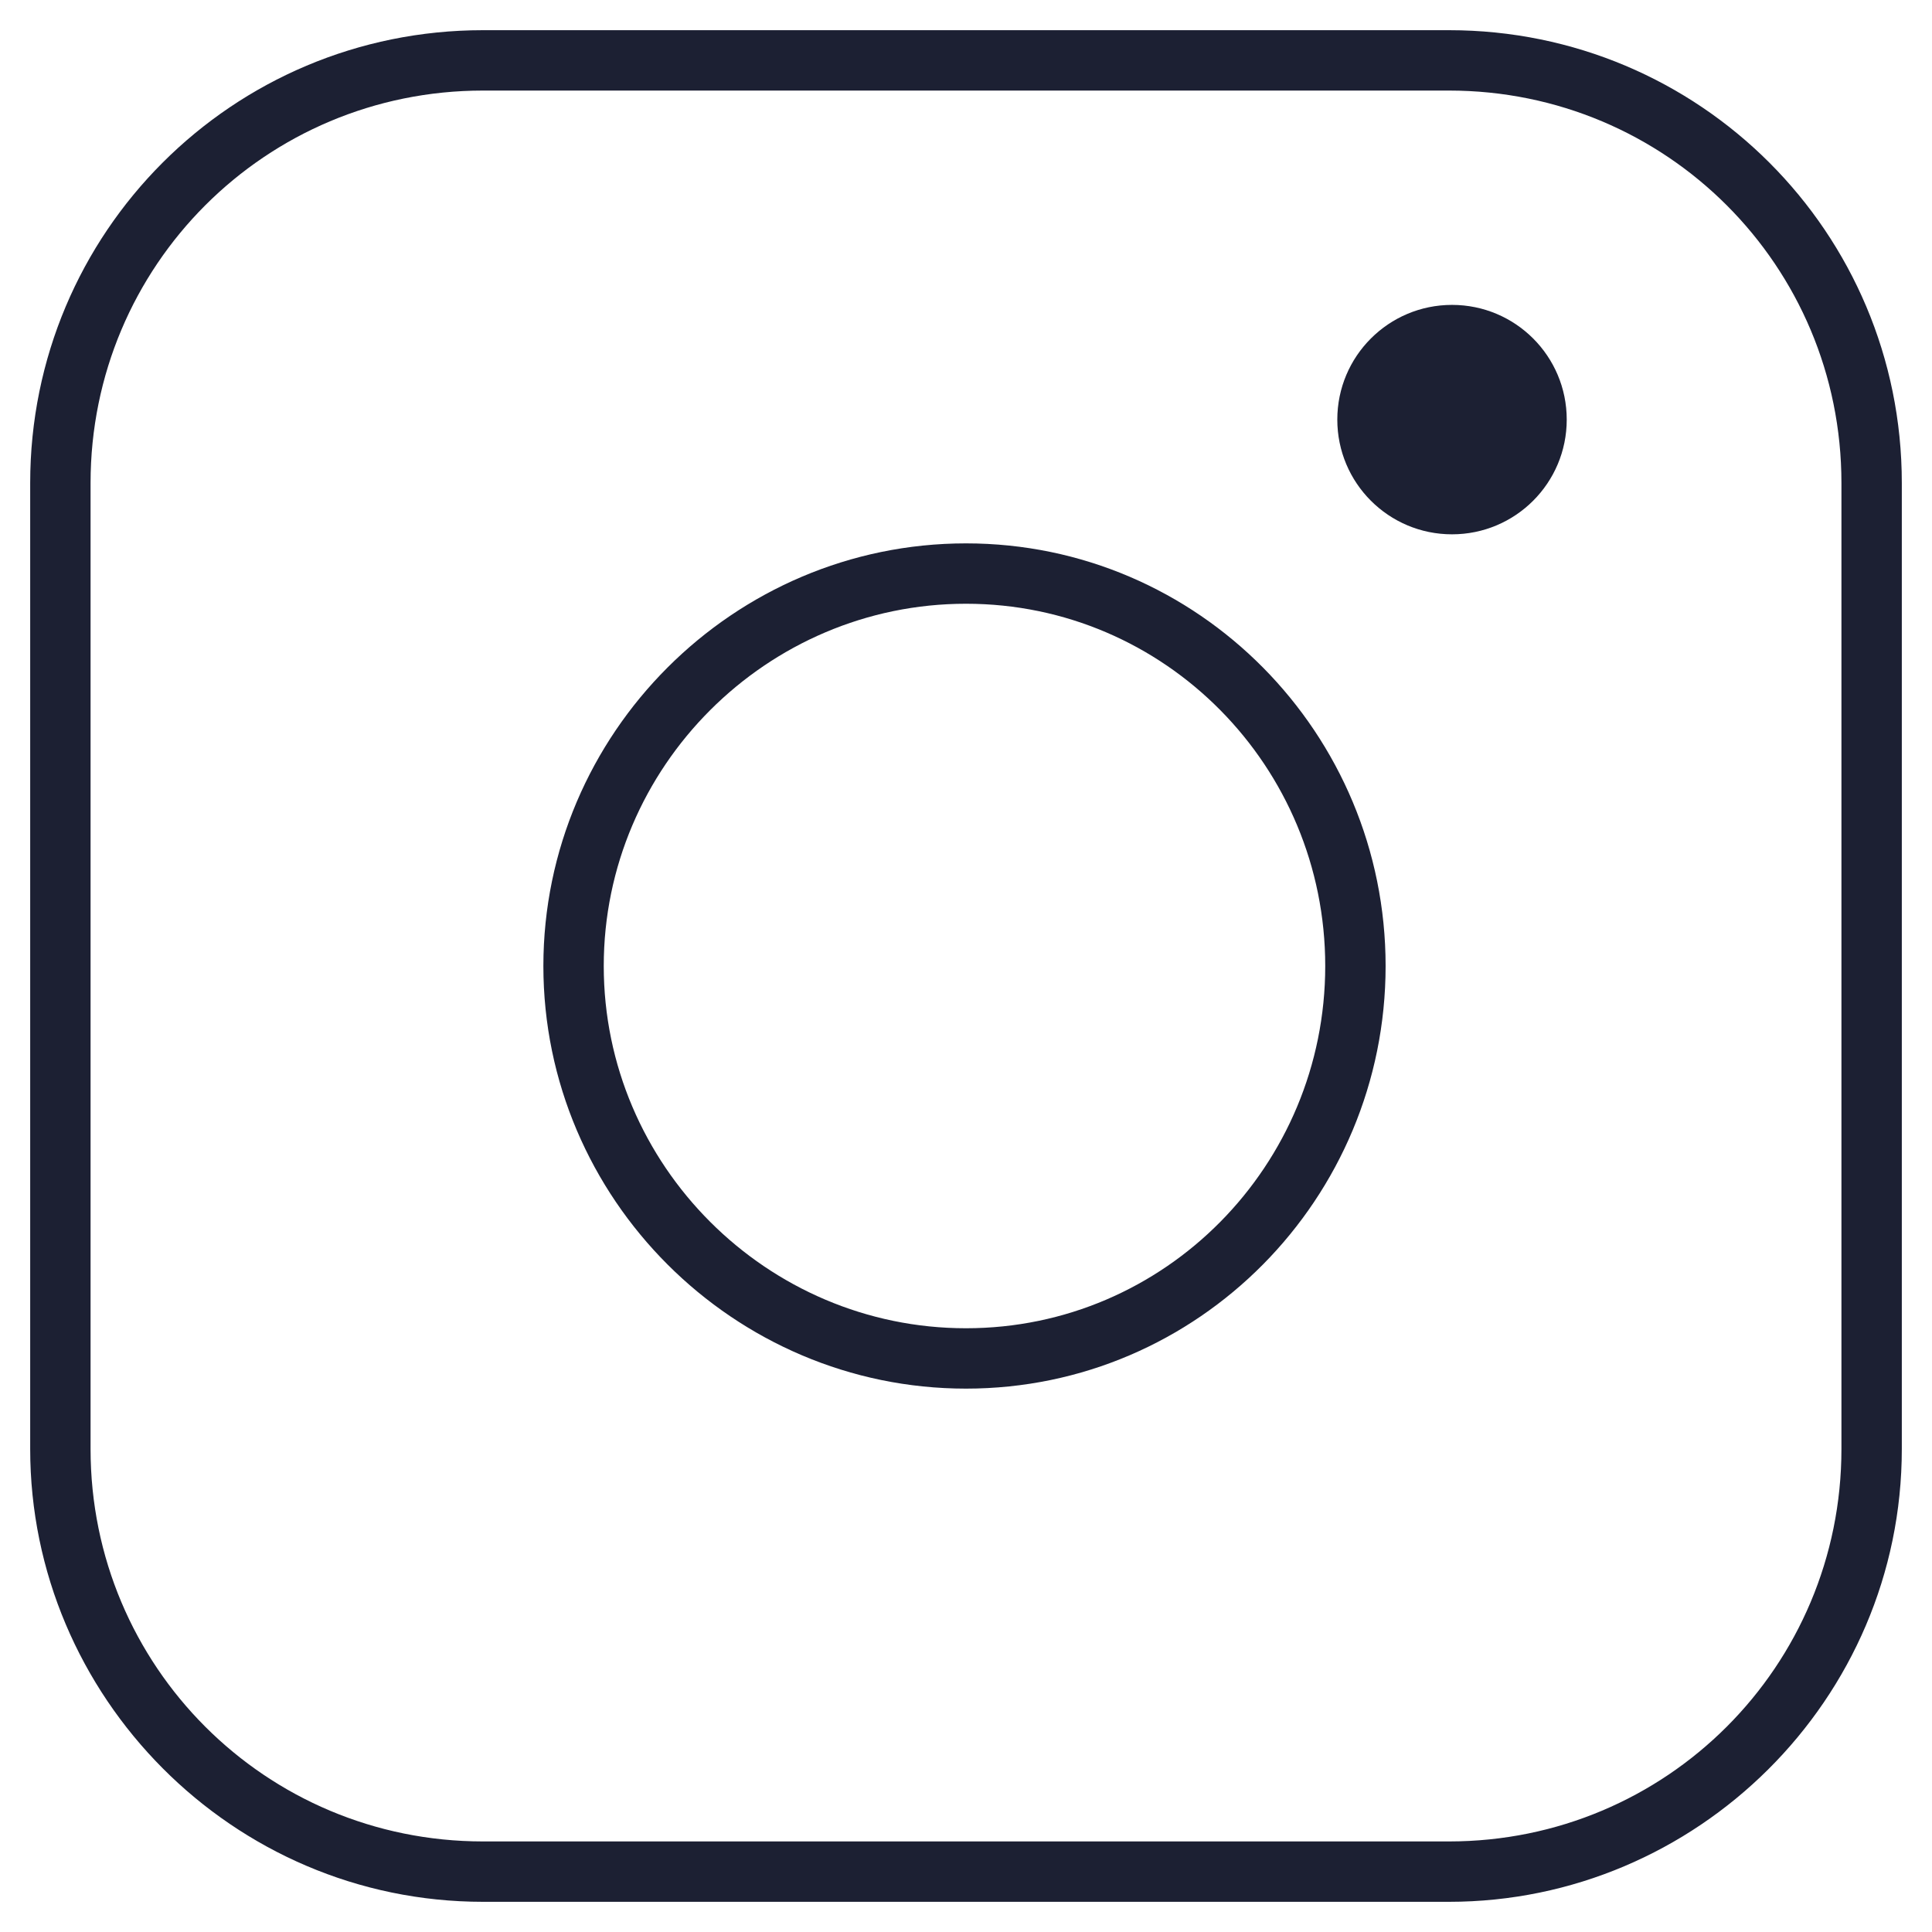
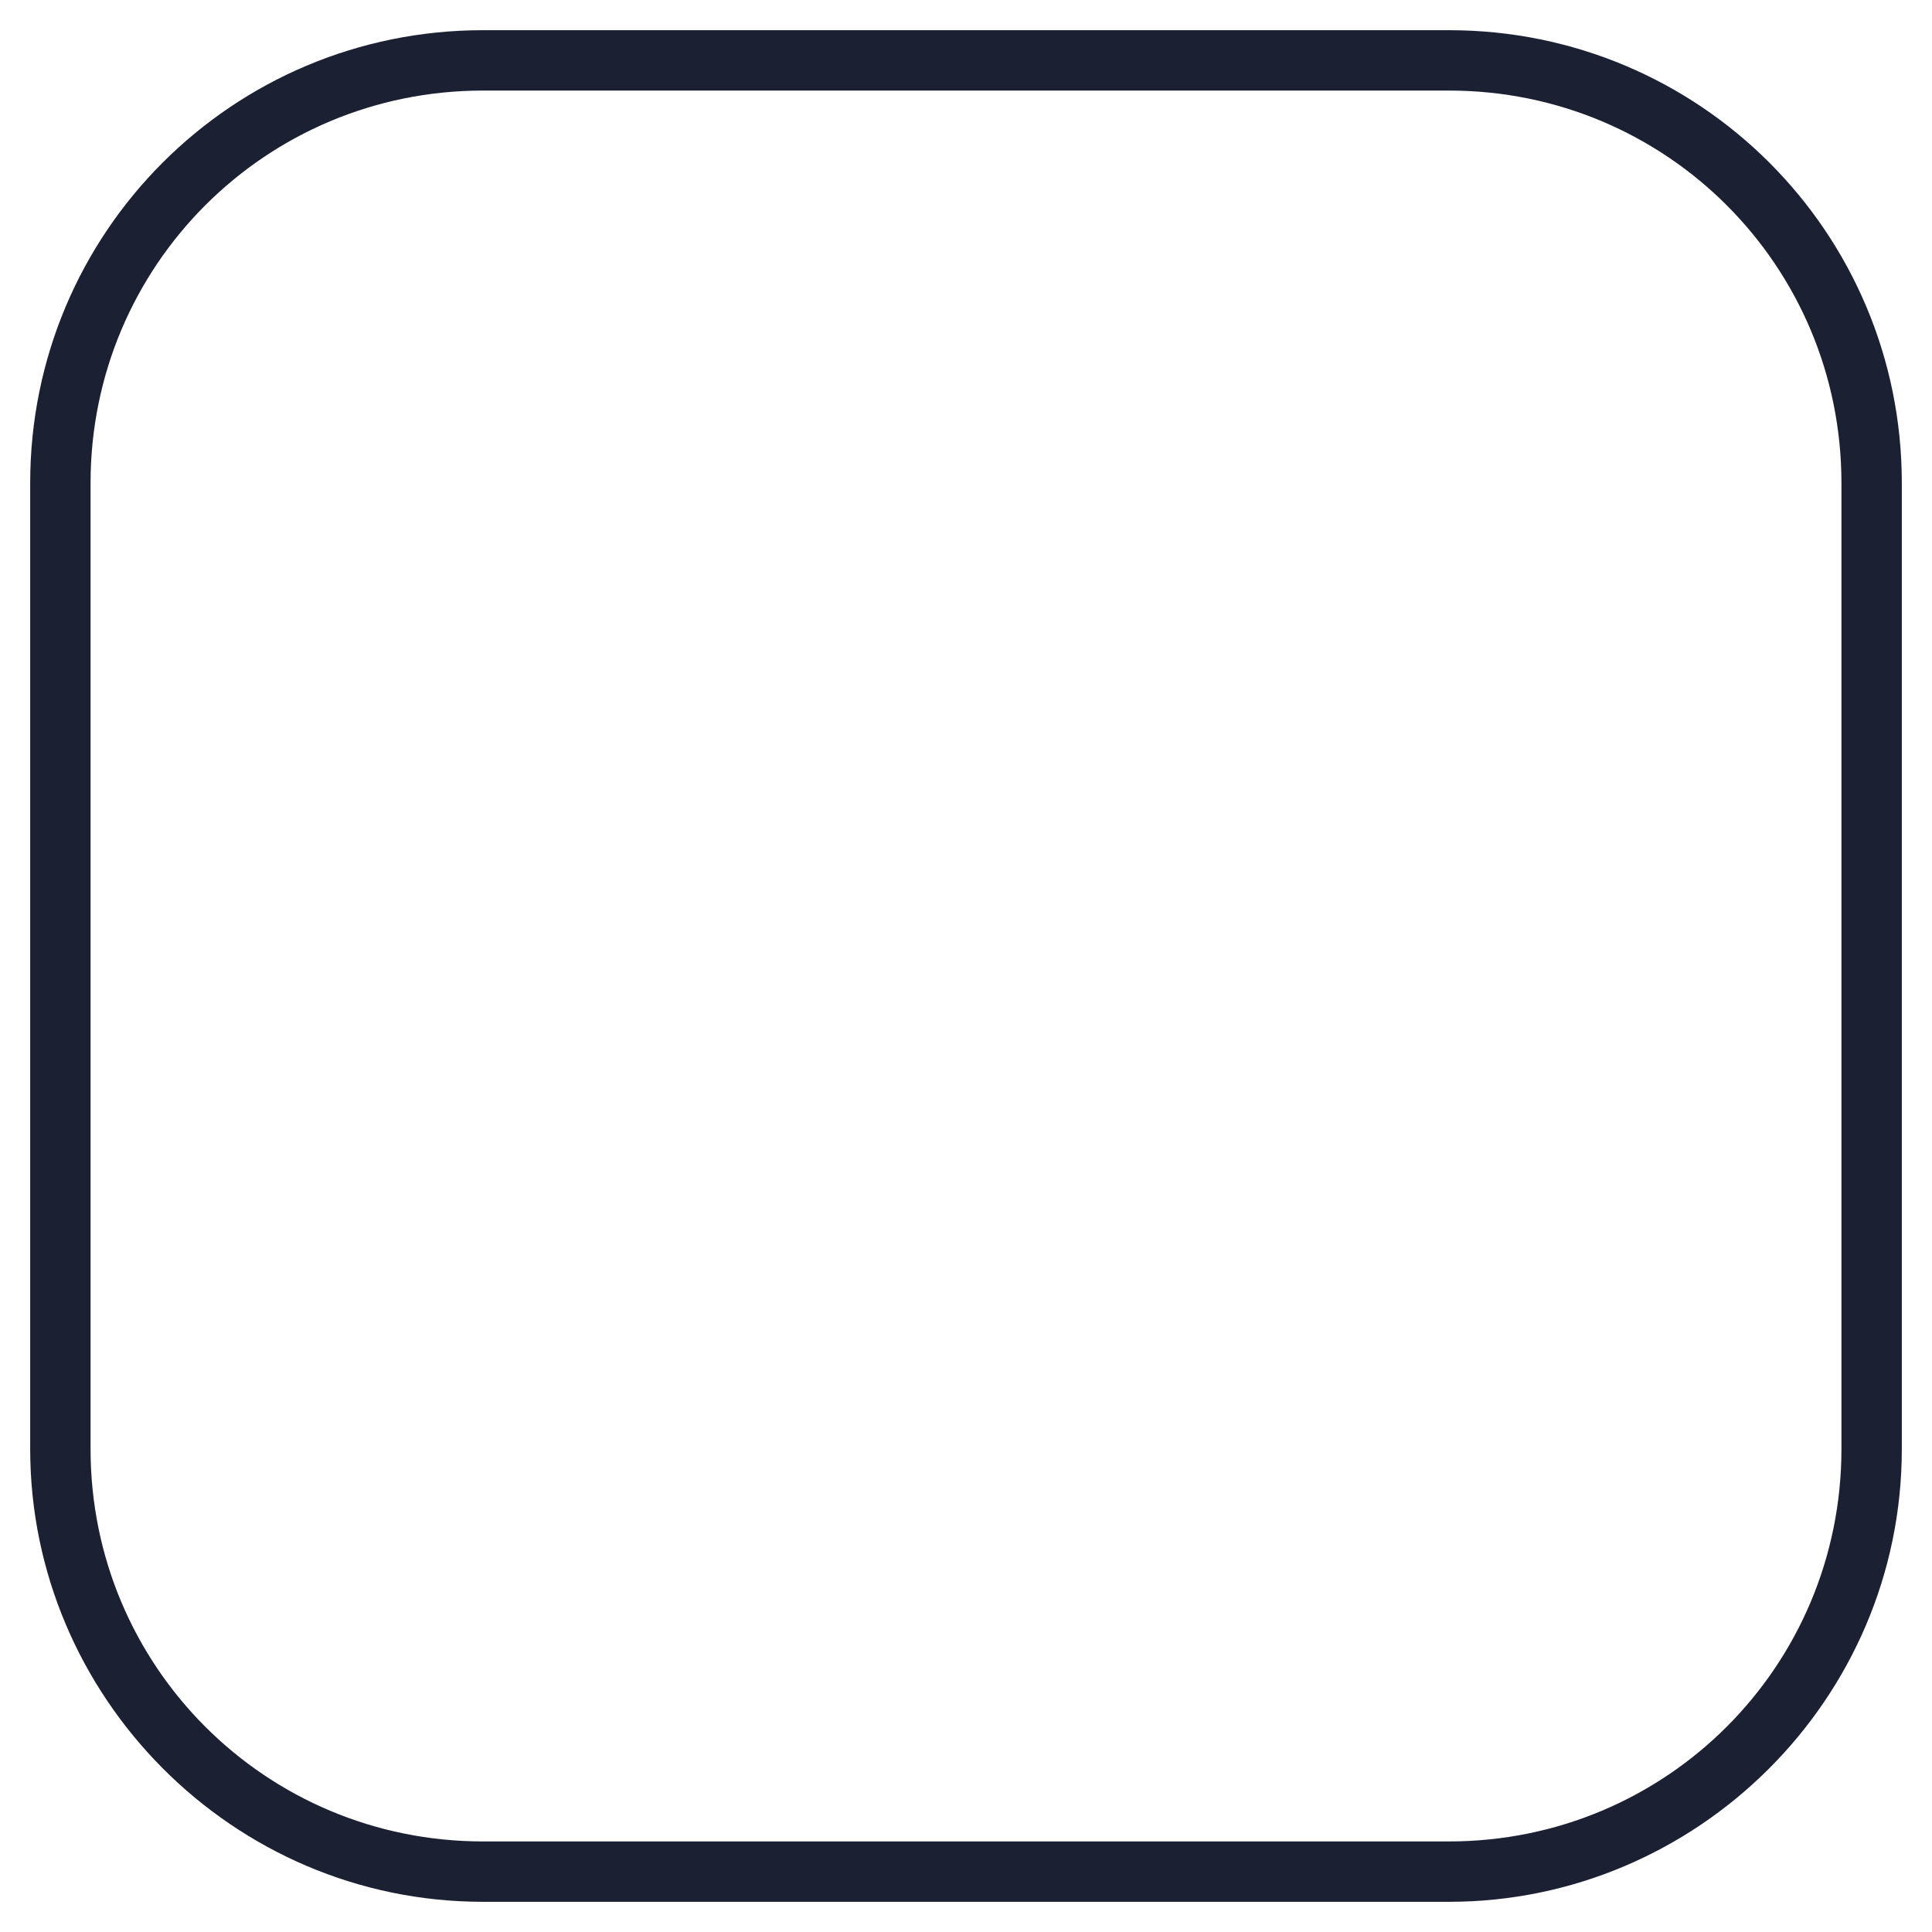
<svg xmlns="http://www.w3.org/2000/svg" fill="#1C2033" width="52" height="52" version="1.1" id="lni_lni-instagram" x="0px" y="0px" viewBox="0 0 64 64" style="enable-background:new 0 0 64 64;" xml:space="preserve">
  <g>
-     <path d="M32,18c-7.7,0-14,6.3-14,14c0,7.7,6.3,14,14,14c7.7,0,13.9-6.3,13.9-14C45.9,24.3,39.7,18,32,18z M32,44 c-6.6,0-12-5.4-12-12s5.4-12,12-12c6.6,0,11.9,5.4,11.9,12S38.6,44,32,44z" />
-     <path d="M48.1,10.1c-2.1,0-3.8,1.7-3.8,3.8s1.7,3.8,3.8,3.8c2.1,0,3.8-1.7,3.8-3.8S50.2,10.1,48.1,10.1z" />
    <path d="M48,1H16C7.7,1,1,7.7,1,16v32c0,8.2,6.7,15,15,15h32c8.2,0,15-6.7,15-15V16C63,7.7,56.3,1,48,1z M61,48c0,7.2-5.8,13-13,13 H16C8.8,61,3,55.2,3,48V16C3,8.8,8.8,3,16,3h32c7.2,0,13,5.8,13,13V48z" />
  </g>
</svg>